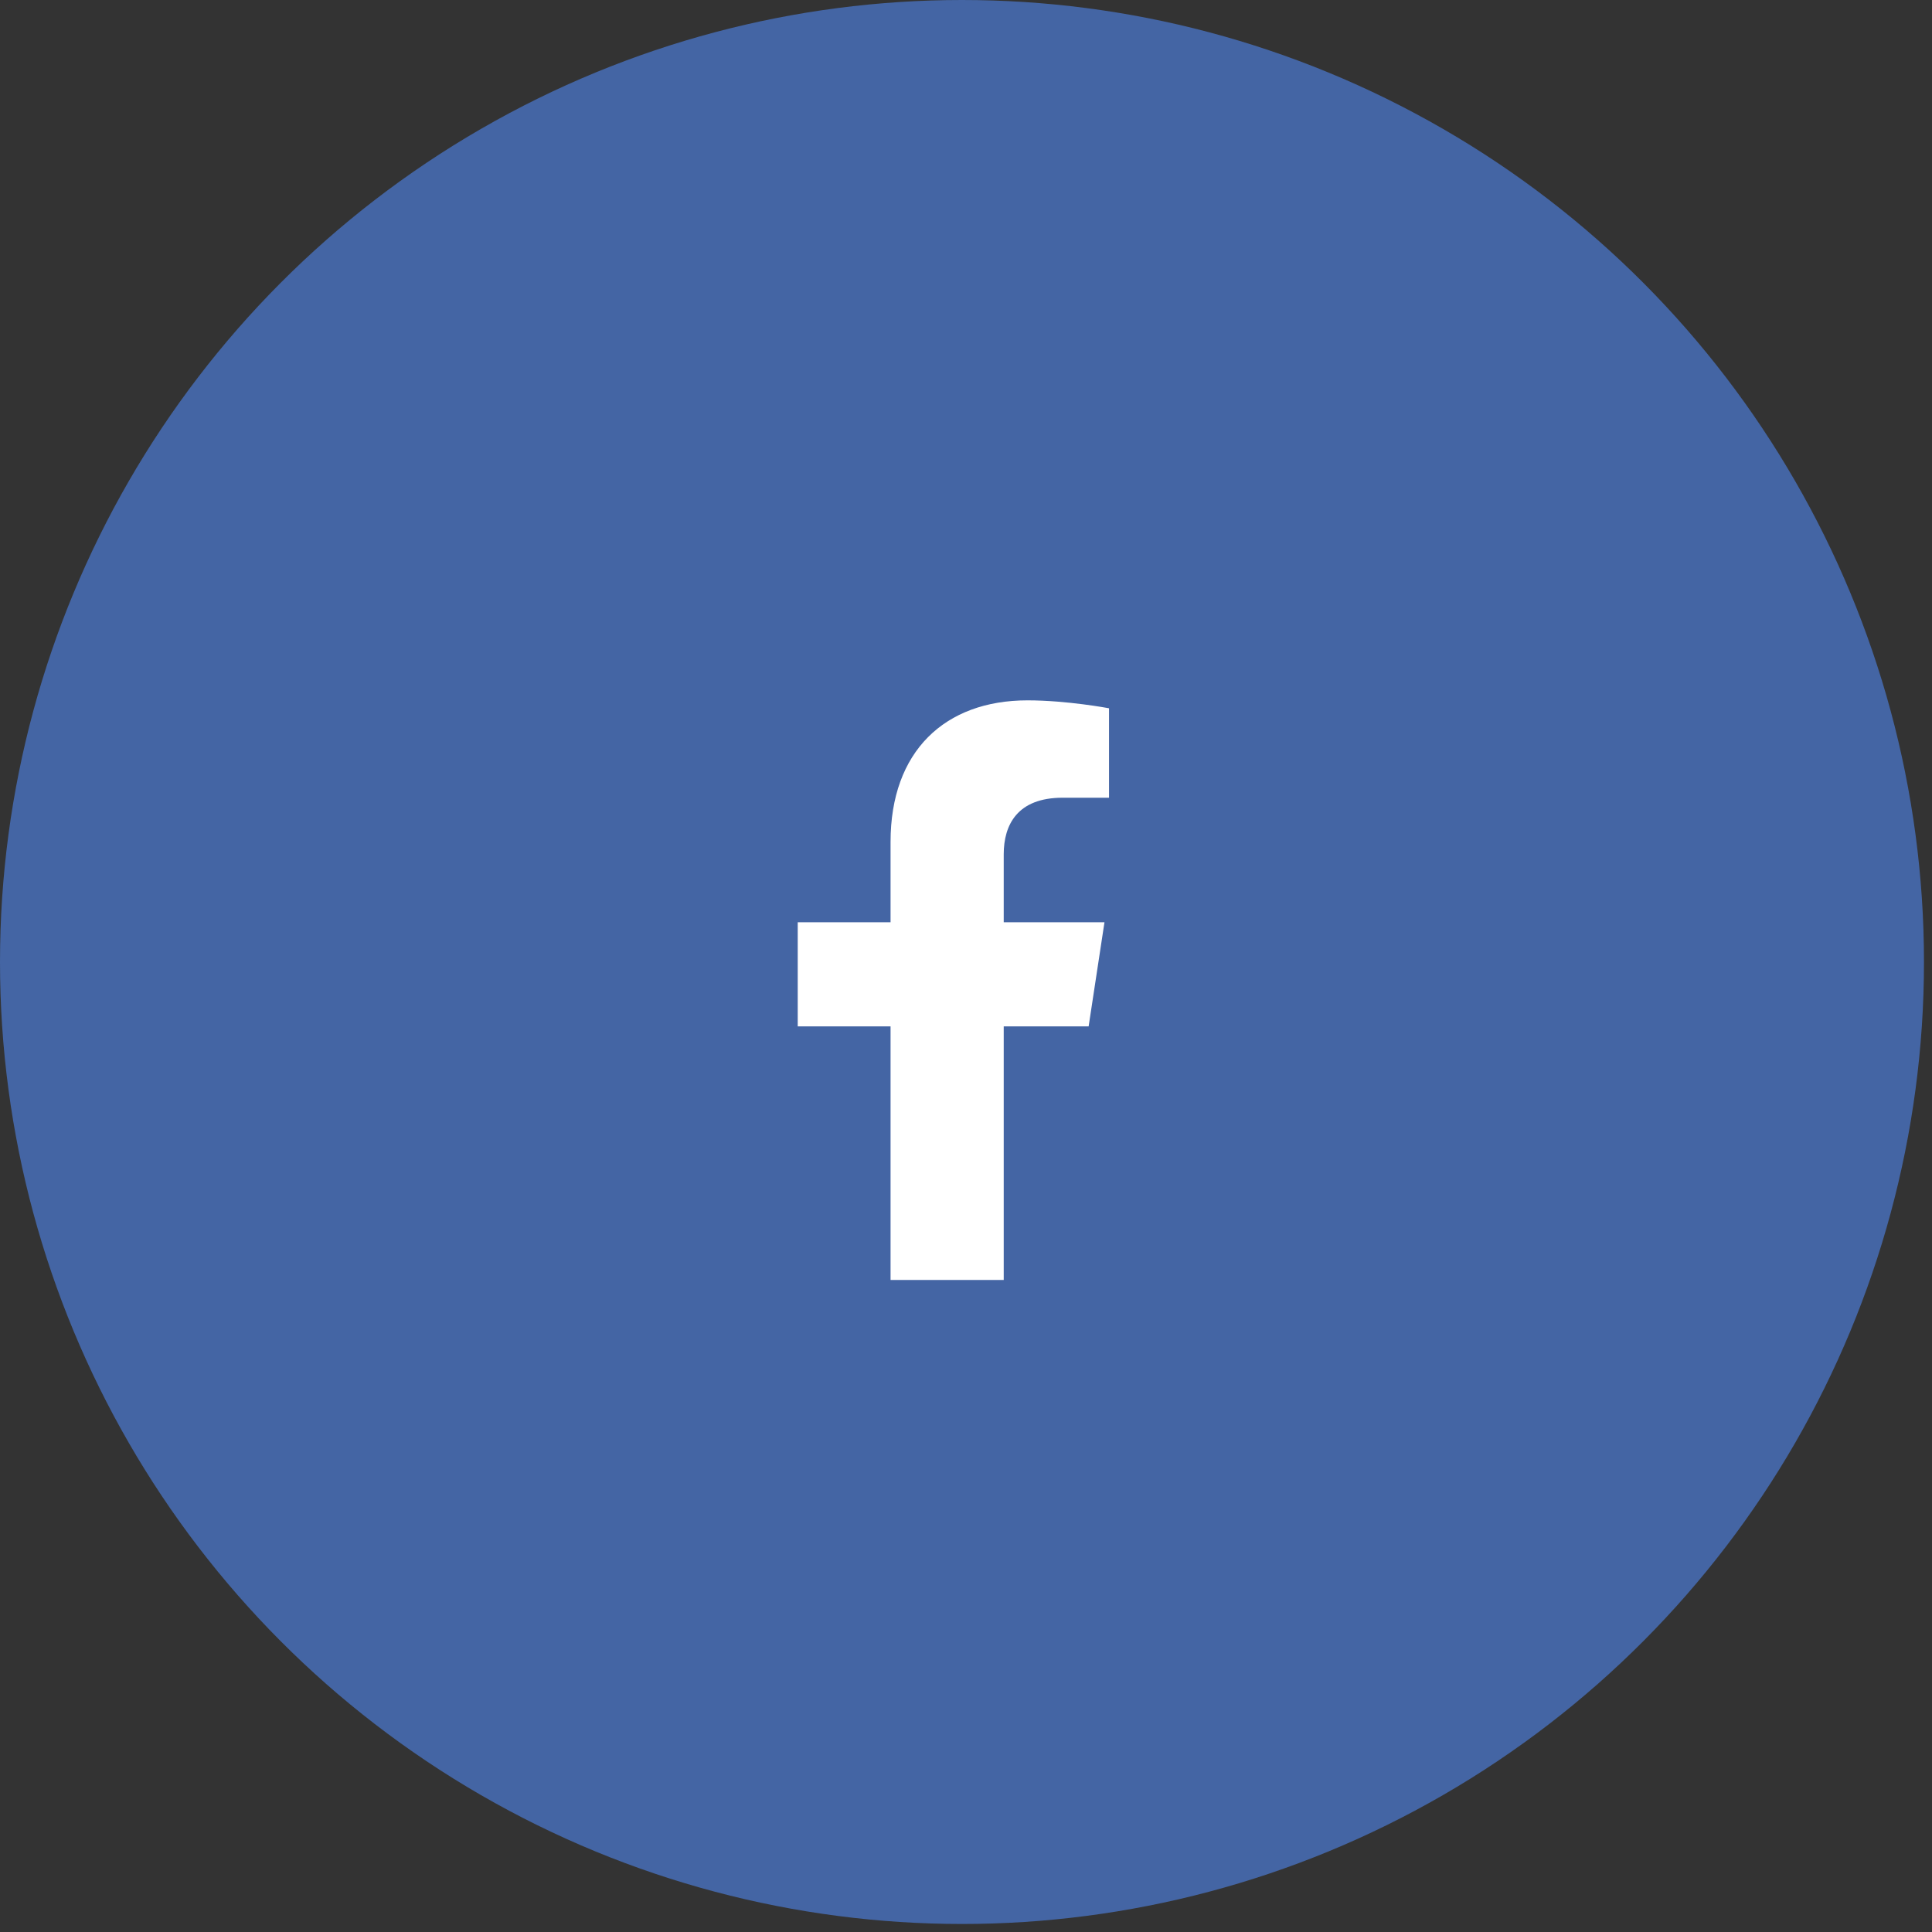
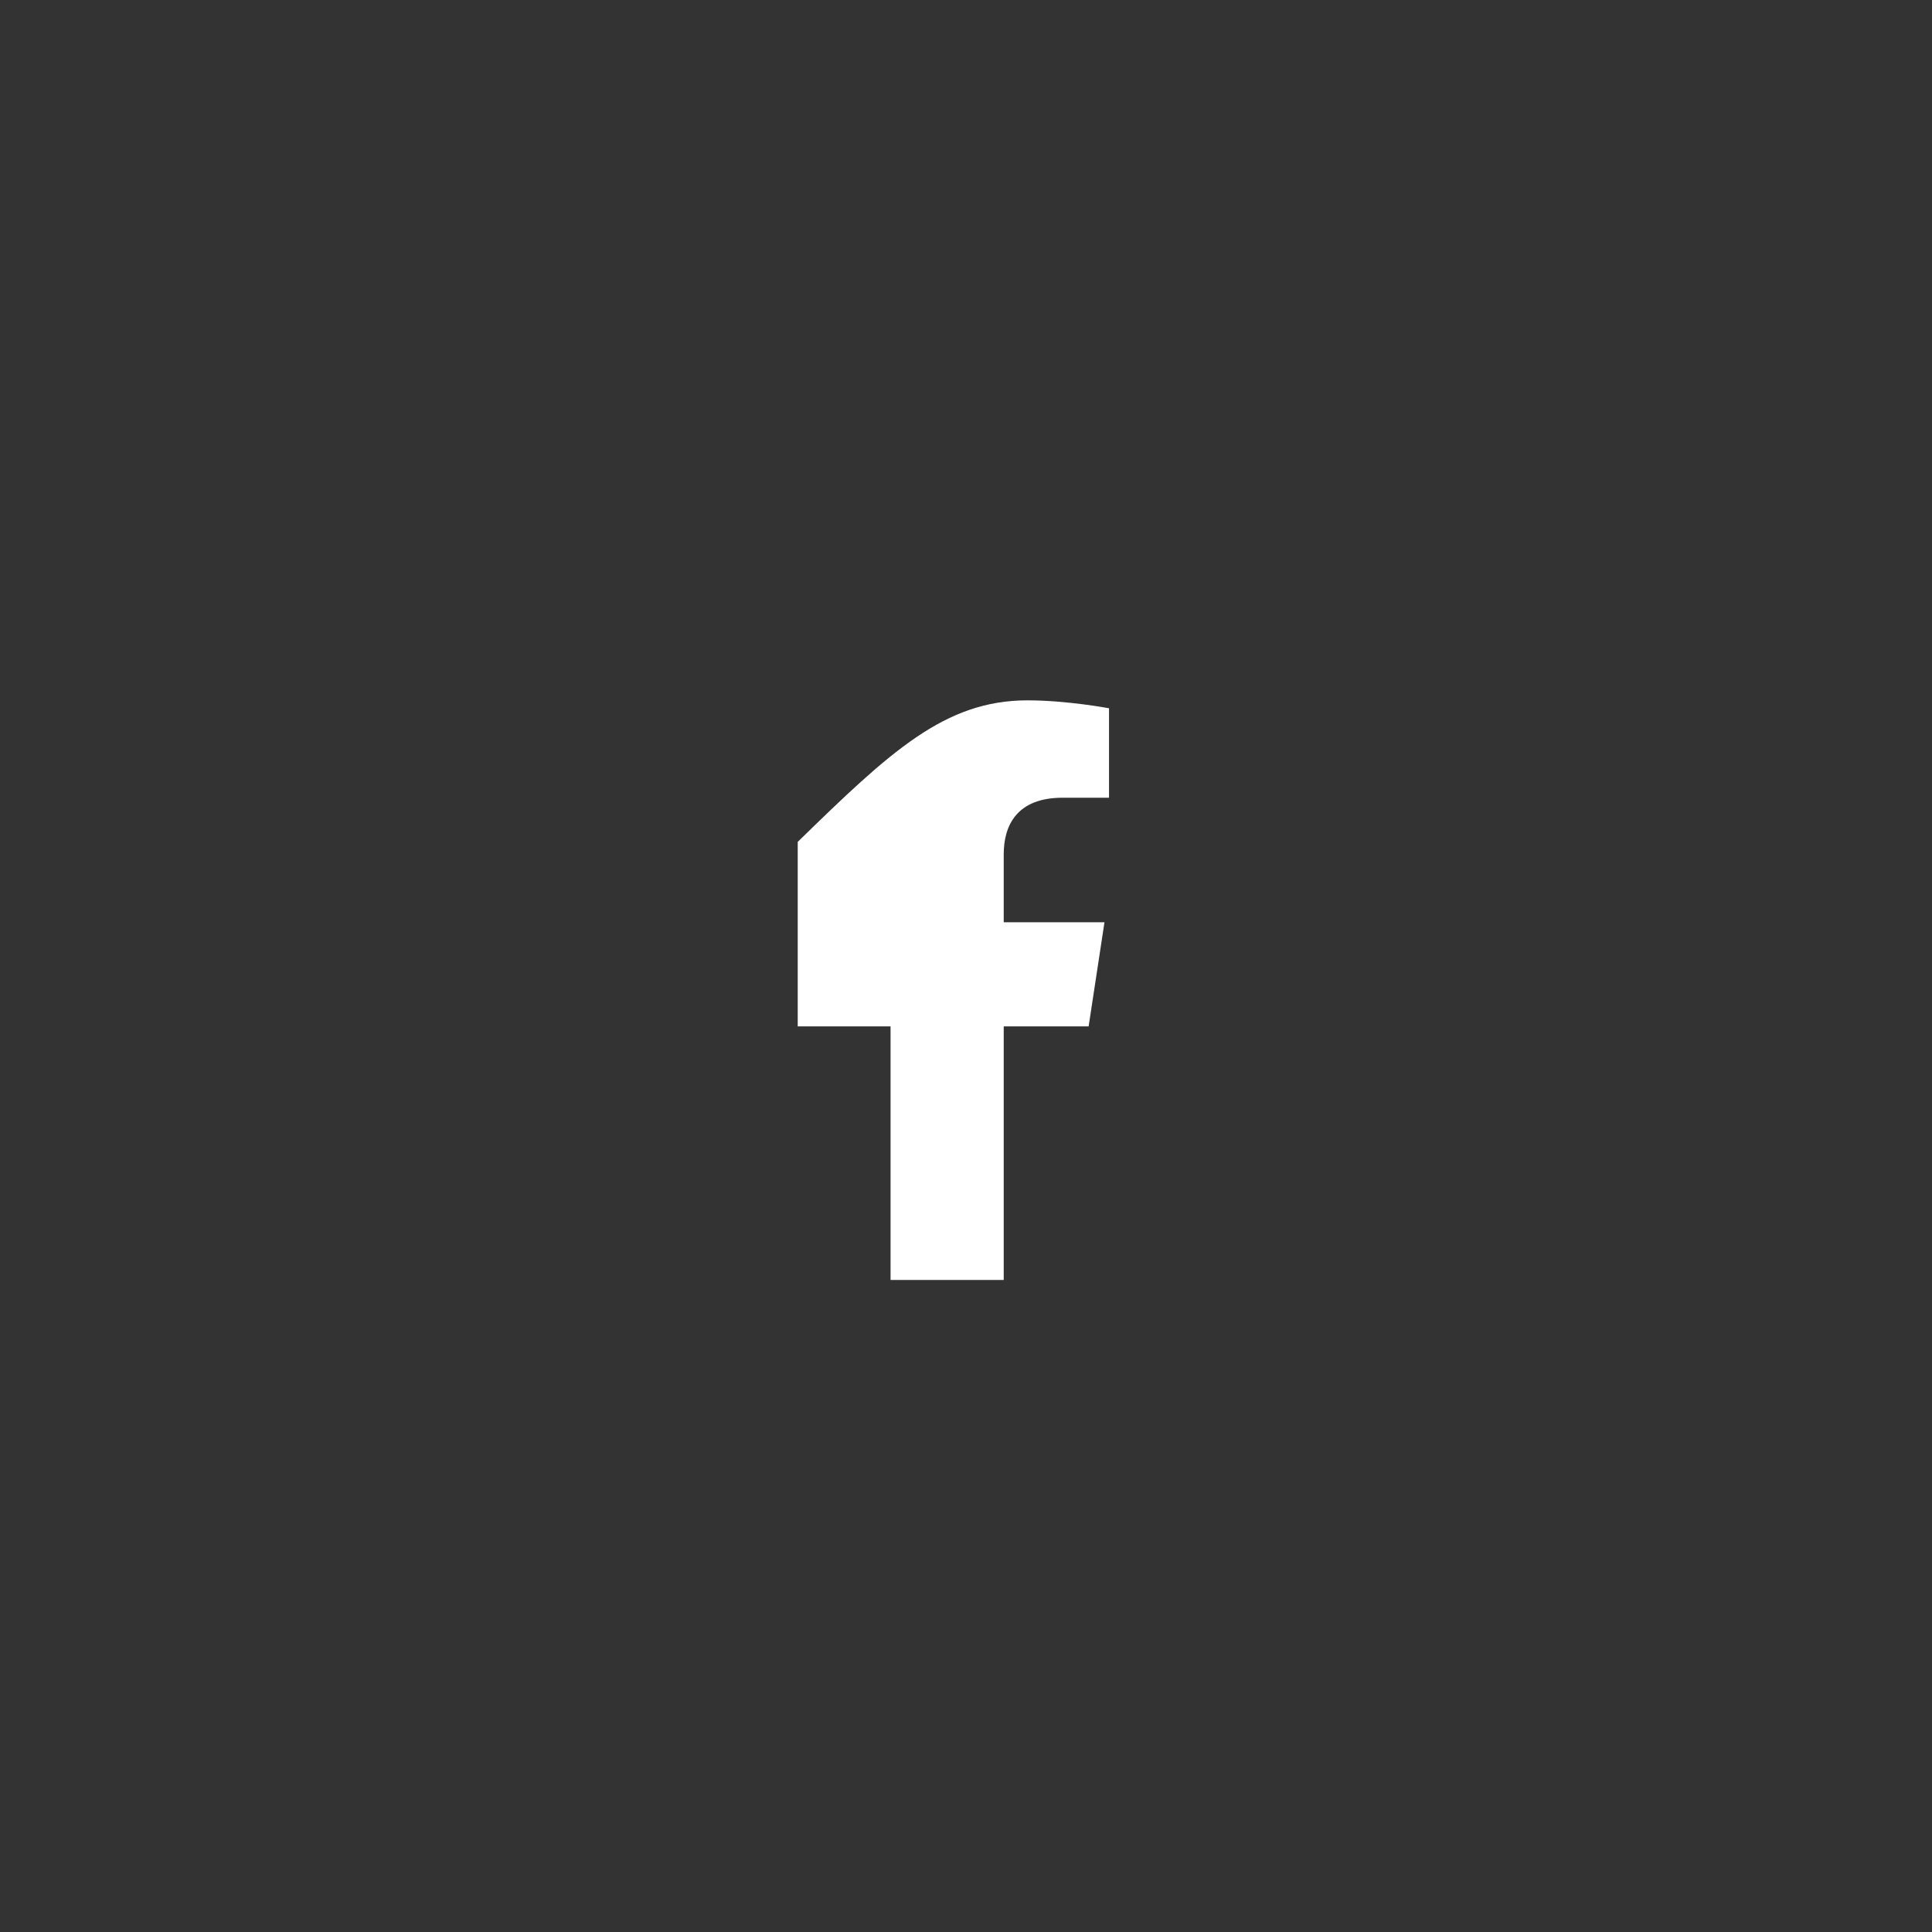
<svg xmlns="http://www.w3.org/2000/svg" width="40" height="40" viewBox="0 0 40 40" fill="none">
  <rect x="0" y="0" width="40" height="40" fill="#333333" stroke="none" />
-   <circle cx="19.917" cy="19.917" r="19.917" fill="#4465A4" />
-   <path d="M22.539 21.25H20.781V26.5H18.438V21.25H16.516V19.094H18.438V17.43C18.438 15.555 19.562 14.5 21.273 14.5C22.094 14.5 22.961 14.664 22.961 14.664V16.516H22C21.062 16.516 20.781 17.078 20.781 17.688V19.094H22.867L22.539 21.25Z" fill="white" />
+   <path d="M22.539 21.25H20.781V26.5H18.438V21.25H16.516V19.094V17.43C18.438 15.555 19.562 14.5 21.273 14.5C22.094 14.5 22.961 14.664 22.961 14.664V16.516H22C21.062 16.516 20.781 17.078 20.781 17.688V19.094H22.867L22.539 21.25Z" fill="white" />
</svg>